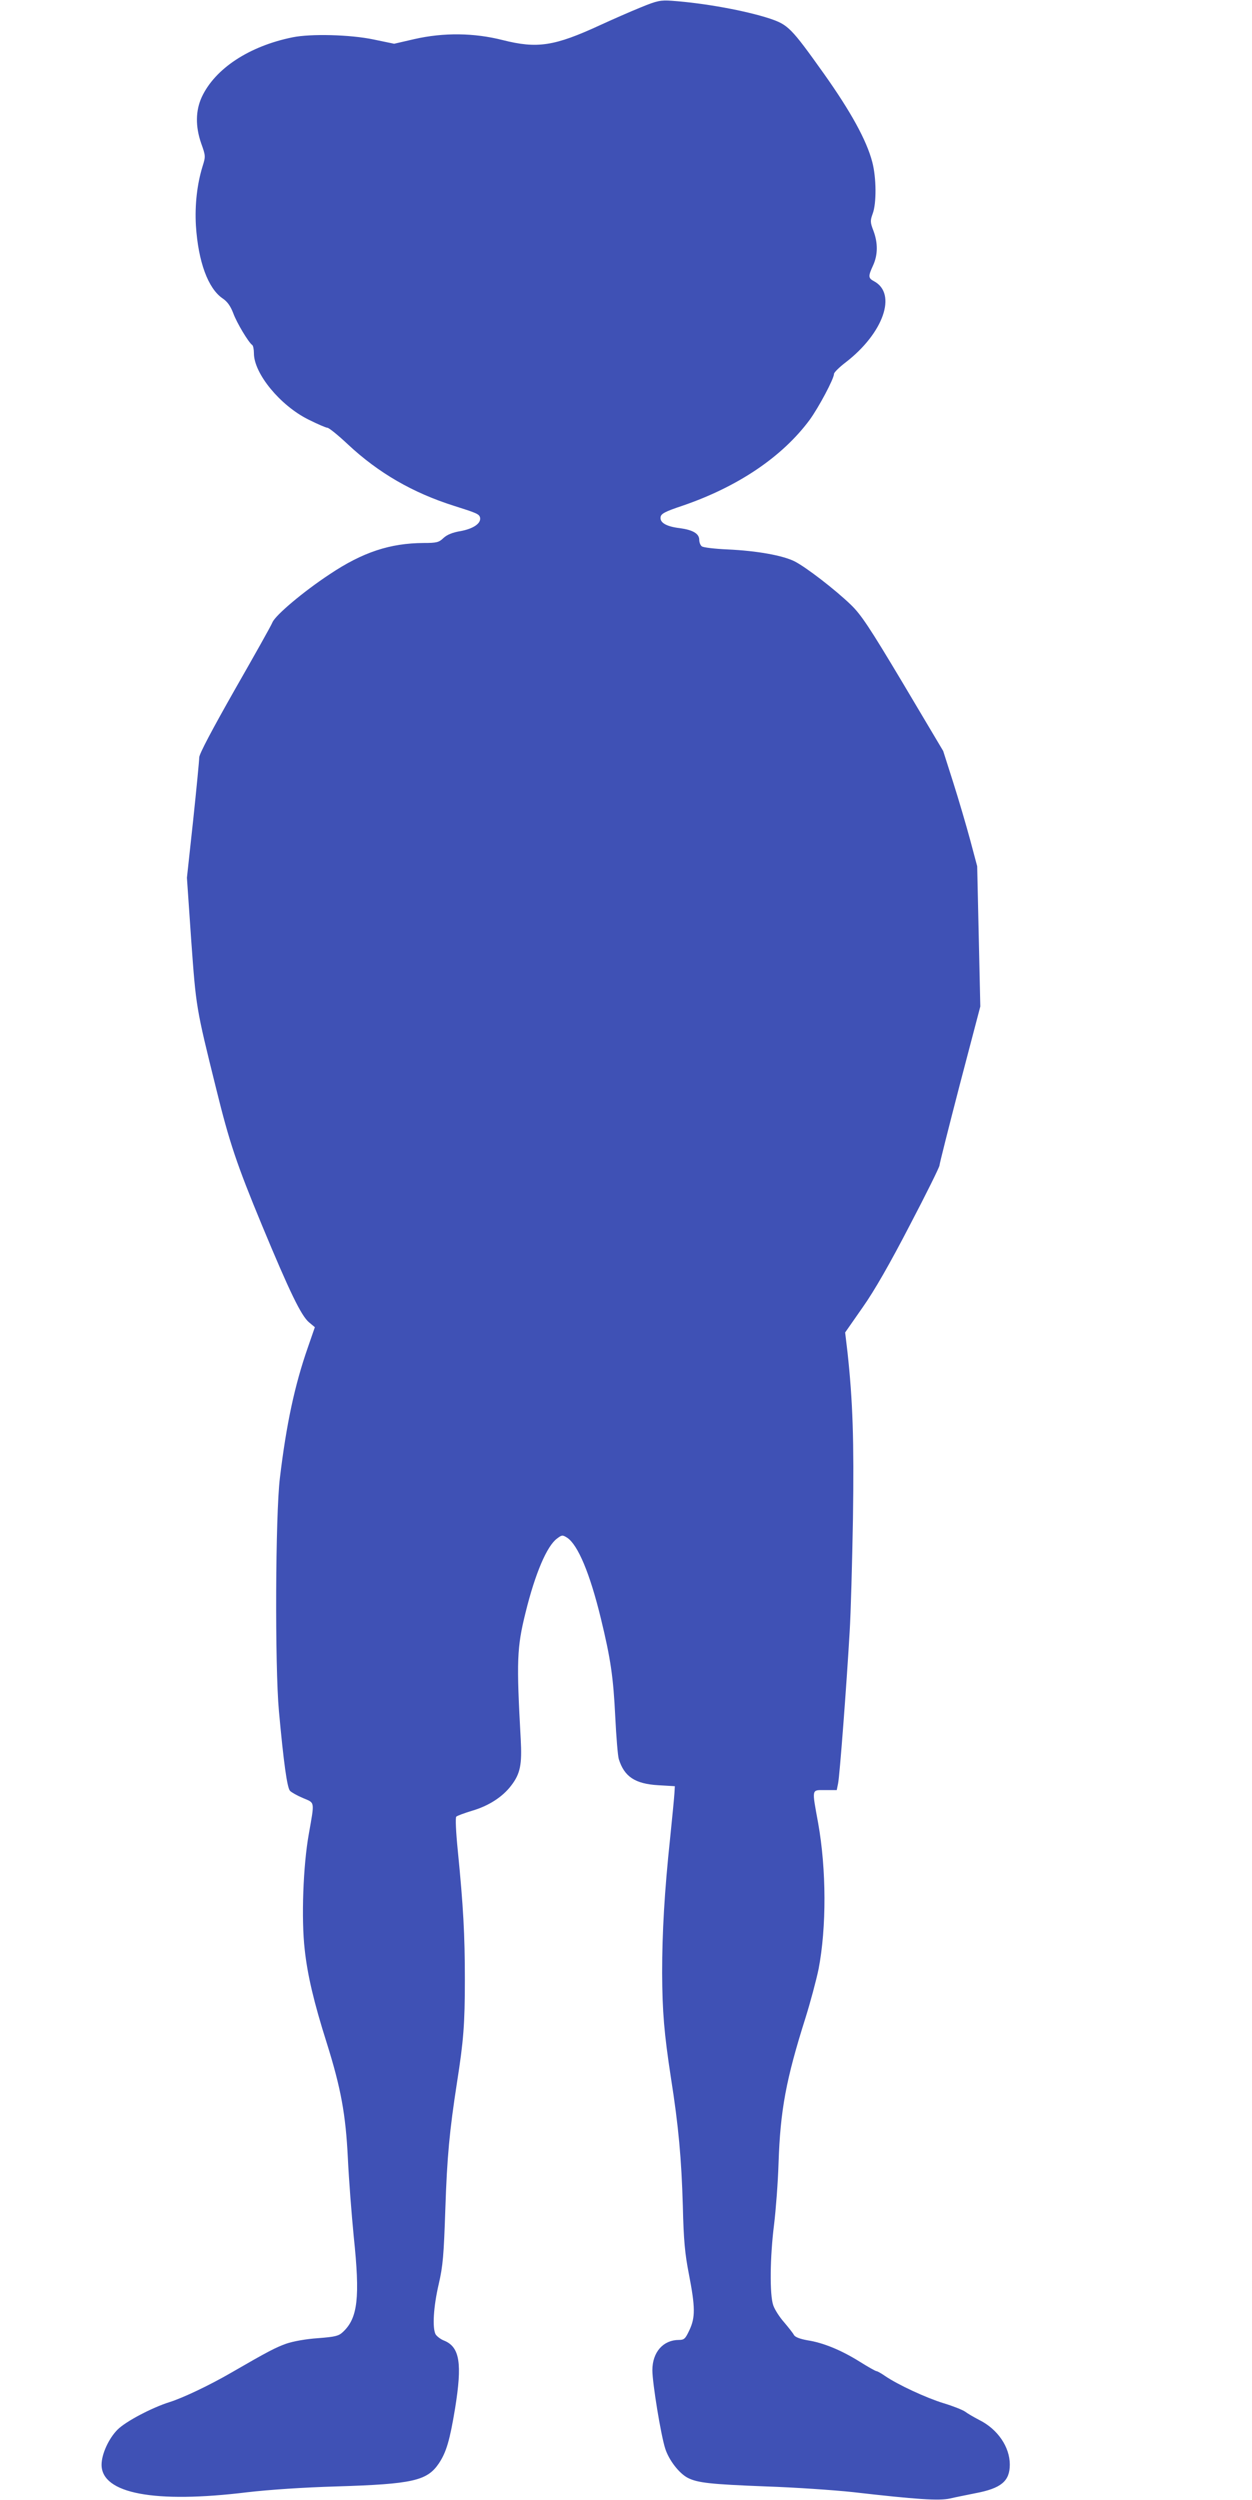
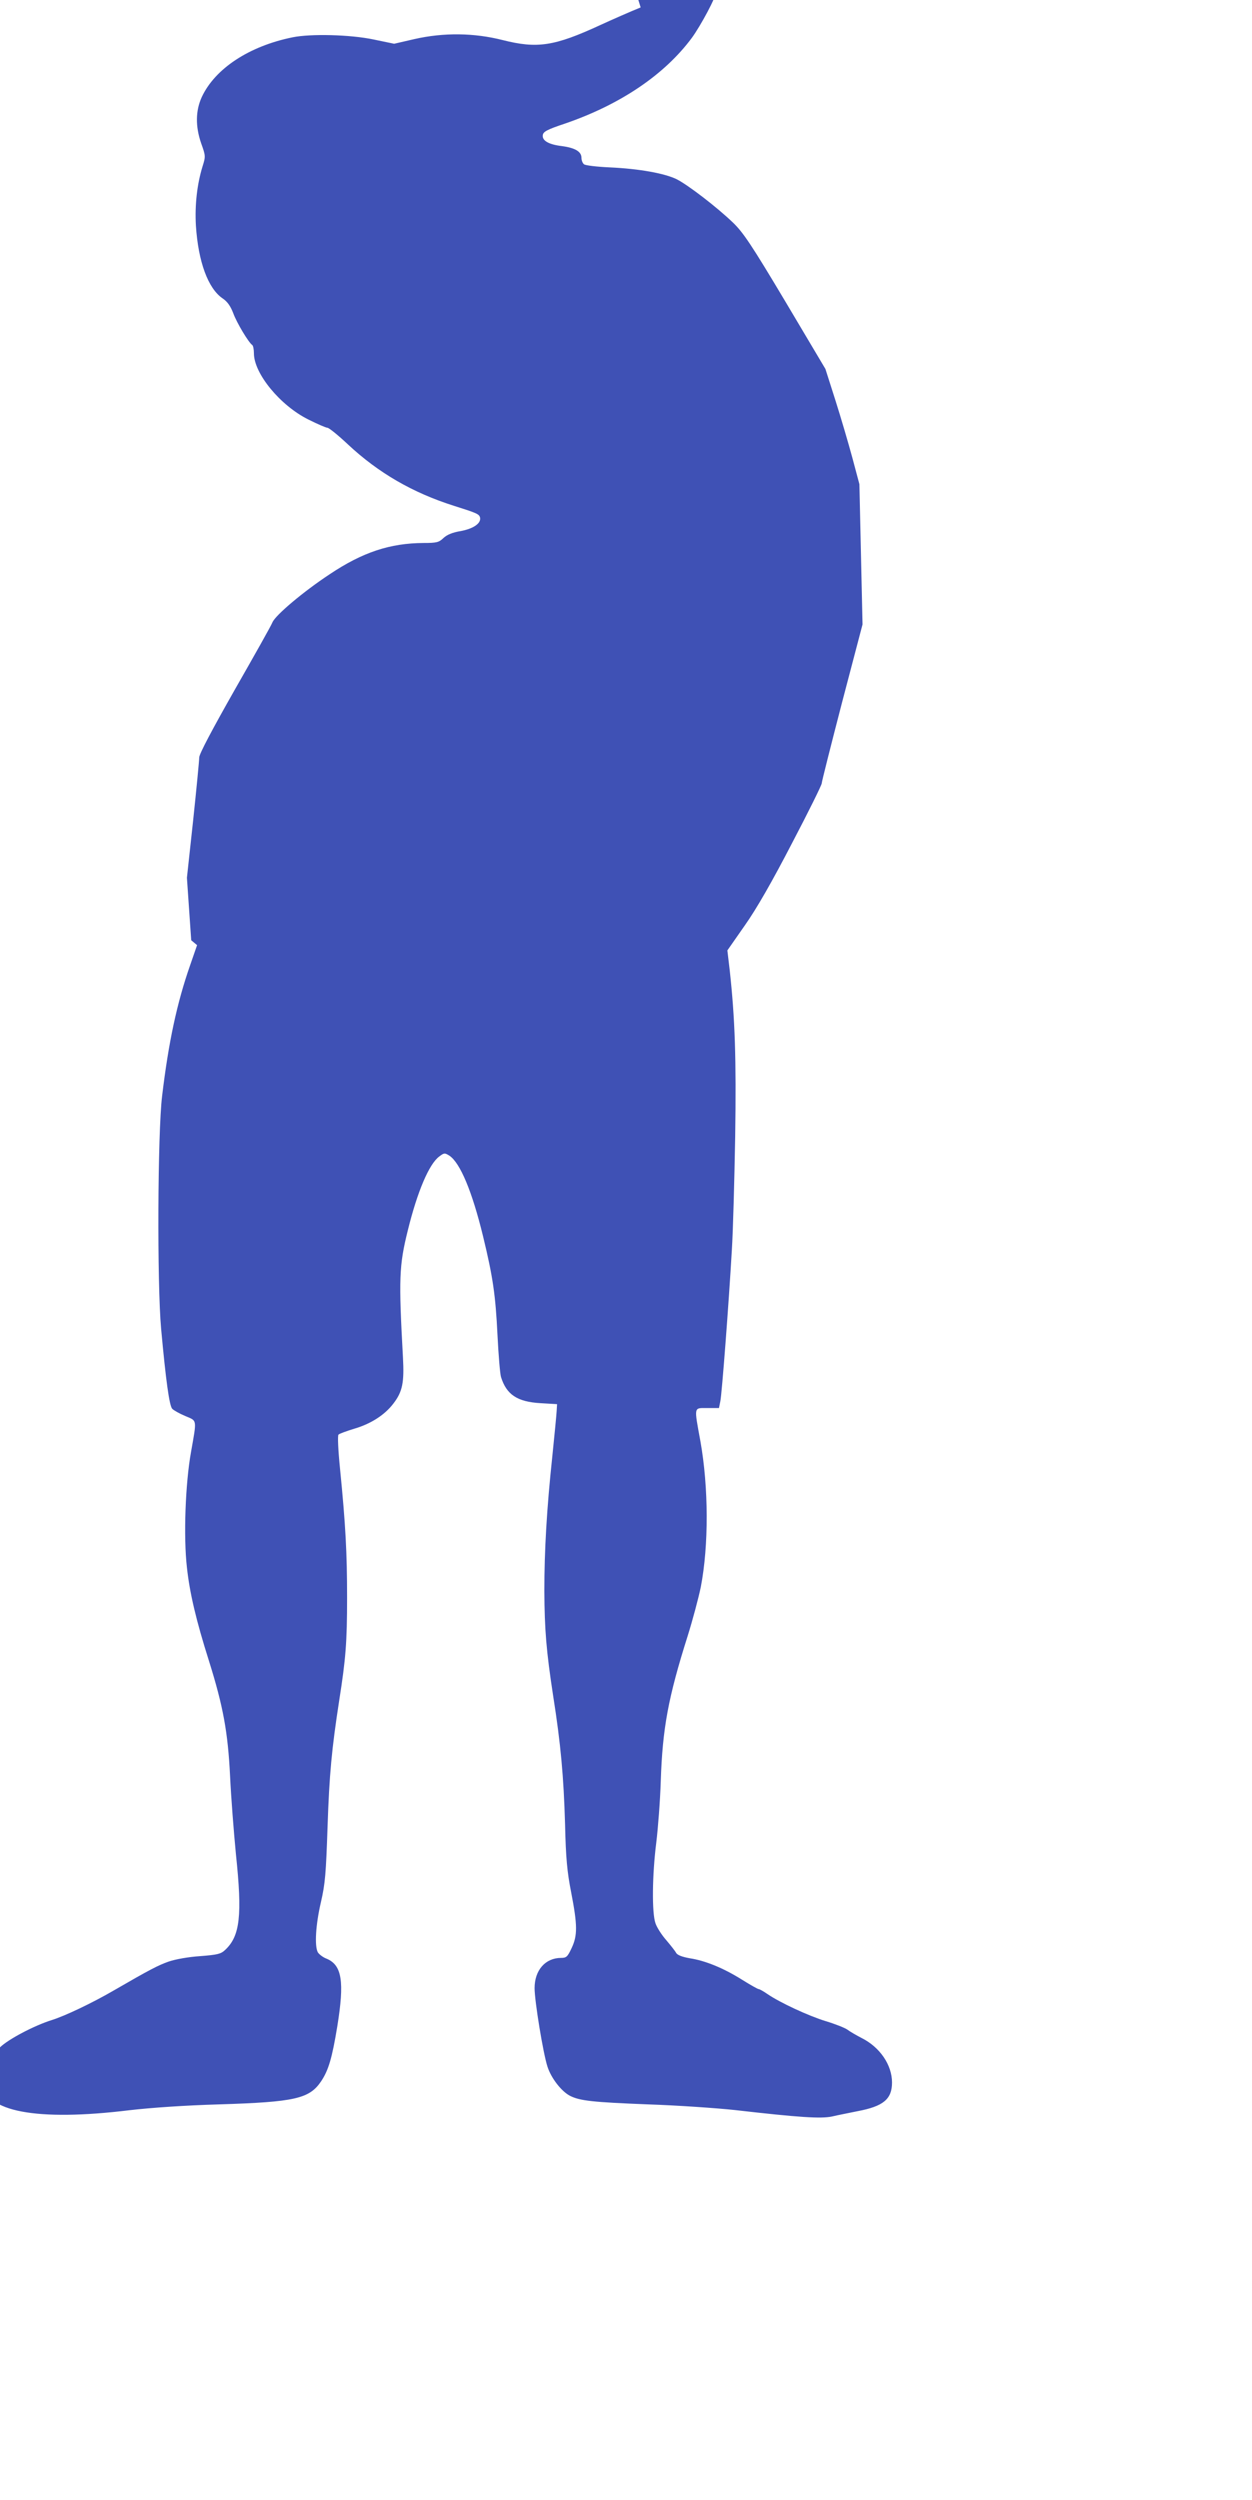
<svg xmlns="http://www.w3.org/2000/svg" version="1.0" width="641pt" height="1280pt" viewBox="0 0 641 1280" preserveAspectRatio="xMidYMid meet">
  <g transform="translate(0,1280) scale(0.1,-0.1)" fill="#3f51b5" stroke="none">
-     <path d="M3280 12762 c-52 -21 -145 -62 -206 -90 -236 -109 -323 -122 -501 -77 -146 37 -301 39 -451 5 l-104 -24 -106 22 c-119 25 -321 30 -414 11 -222 -45 -397 -160 -465 -306 -32 -70 -33 -150 -3 -237 23 -64 23 -67 7 -118 -28 -91 -40 -197 -34 -303 12 -185 62 -322 137 -373 24 -16 40 -39 54 -75 18 -50 79 -151 97 -163 5 -3 9 -22 9 -43 0 -103 134 -267 279 -339 46 -23 90 -42 97 -42 8 0 55 -38 105 -85 156 -146 332 -248 544 -315 117 -37 129 -42 133 -61 5 -29 -35 -56 -99 -68 -43 -7 -71 -19 -89 -36 -23 -22 -35 -25 -101 -25 -172 -1 -312 -47 -481 -160 -135 -89 -277 -209 -293 -246 -6 -16 -94 -172 -194 -347 -114 -201 -181 -327 -181 -345 0 -15 -14 -160 -31 -321 l-32 -295 22 -320 c25 -344 24 -342 128 -761 67 -272 104 -384 235 -700 142 -342 200 -461 240 -495 l30 -25 -36 -104 c-67 -192 -110 -392 -143 -668 -23 -188 -26 -962 -5 -1193 24 -263 42 -394 57 -409 8 -8 38 -25 67 -37 61 -26 59 -13 29 -184 -29 -161 -39 -434 -21 -591 14 -130 47 -271 113 -479 73 -233 97 -366 108 -590 5 -107 19 -287 30 -400 33 -313 21 -418 -55 -489 -22 -21 -39 -25 -128 -32 -61 -4 -127 -16 -162 -28 -53 -19 -91 -38 -281 -148 -110 -64 -249 -130 -316 -151 -90 -28 -225 -99 -267 -141 -45 -45 -82 -125 -82 -180 0 -148 271 -199 745 -141 112 13 286 25 460 30 388 12 462 29 522 118 38 57 56 118 83 282 37 229 24 313 -55 346 -19 7 -39 23 -45 33 -17 33 -11 140 16 256 22 95 26 148 34 385 9 269 21 398 60 650 33 210 40 296 40 525 0 230 -8 376 -36 658 -10 99 -13 171 -8 176 5 5 41 18 80 30 86 25 157 71 201 129 47 61 56 108 49 237 -22 402 -20 469 25 650 49 199 109 340 161 378 25 19 28 19 52 4 55 -37 116 -182 172 -412 51 -210 64 -302 74 -505 5 -102 13 -199 18 -216 28 -90 83 -127 202 -134 l85 -5 -2 -35 c-1 -19 -11 -123 -22 -230 -29 -272 -41 -485 -41 -690 1 -201 10 -309 45 -538 39 -247 54 -415 61 -657 4 -176 11 -246 31 -348 33 -170 33 -222 3 -286 -21 -45 -27 -51 -54 -51 -81 0 -136 -63 -136 -155 0 -66 44 -335 66 -402 19 -59 71 -126 115 -149 51 -26 118 -33 399 -44 151 -5 352 -19 445 -29 331 -38 441 -45 498 -33 29 7 87 18 130 27 133 25 177 62 177 147 0 90 -62 181 -156 228 -27 14 -60 33 -73 43 -13 9 -63 29 -110 43 -88 27 -233 94 -299 139 -20 14 -40 25 -44 25 -5 0 -44 22 -87 49 -96 60 -188 97 -266 109 -39 7 -63 16 -70 27 -5 10 -29 40 -51 66 -23 26 -48 65 -55 86 -19 53 -17 247 4 413 9 74 20 216 23 315 9 271 38 428 138 744 25 80 55 192 67 250 41 213 40 510 -2 746 -33 181 -35 170 35 170 l60 0 7 35 c8 38 43 498 59 775 6 94 13 355 17 580 6 401 -1 604 -28 852 l-12 101 90 129 c60 85 140 225 241 420 84 160 152 298 152 306 0 8 47 194 104 414 l105 400 -8 359 -8 359 -36 135 c-20 74 -59 207 -87 295 l-51 160 -205 345 c-173 290 -216 354 -268 404 -81 78 -229 192 -288 222 -60 30 -191 54 -343 61 -66 3 -126 10 -132 16 -7 5 -13 20 -13 33 0 32 -33 51 -100 60 -68 8 -102 28 -98 56 2 18 23 29 113 59 283 97 510 250 650 439 46 63 125 211 125 236 0 7 27 34 60 59 193 149 264 351 145 415 -30 16 -31 25 -5 81 25 55 25 115 2 177 -17 44 -17 52 -4 88 20 53 19 184 -2 264 -29 112 -111 260 -248 453 -168 236 -183 250 -277 282 -126 41 -334 79 -501 91 -58 4 -75 1 -160 -34z" />
+     <path d="M3280 12762 c-52 -21 -145 -62 -206 -90 -236 -109 -323 -122 -501 -77 -146 37 -301 39 -451 5 l-104 -24 -106 22 c-119 25 -321 30 -414 11 -222 -45 -397 -160 -465 -306 -32 -70 -33 -150 -3 -237 23 -64 23 -67 7 -118 -28 -91 -40 -197 -34 -303 12 -185 62 -322 137 -373 24 -16 40 -39 54 -75 18 -50 79 -151 97 -163 5 -3 9 -22 9 -43 0 -103 134 -267 279 -339 46 -23 90 -42 97 -42 8 0 55 -38 105 -85 156 -146 332 -248 544 -315 117 -37 129 -42 133 -61 5 -29 -35 -56 -99 -68 -43 -7 -71 -19 -89 -36 -23 -22 -35 -25 -101 -25 -172 -1 -312 -47 -481 -160 -135 -89 -277 -209 -293 -246 -6 -16 -94 -172 -194 -347 -114 -201 -181 -327 -181 -345 0 -15 -14 -160 -31 -321 l-32 -295 22 -320 l30 -25 -36 -104 c-67 -192 -110 -392 -143 -668 -23 -188 -26 -962 -5 -1193 24 -263 42 -394 57 -409 8 -8 38 -25 67 -37 61 -26 59 -13 29 -184 -29 -161 -39 -434 -21 -591 14 -130 47 -271 113 -479 73 -233 97 -366 108 -590 5 -107 19 -287 30 -400 33 -313 21 -418 -55 -489 -22 -21 -39 -25 -128 -32 -61 -4 -127 -16 -162 -28 -53 -19 -91 -38 -281 -148 -110 -64 -249 -130 -316 -151 -90 -28 -225 -99 -267 -141 -45 -45 -82 -125 -82 -180 0 -148 271 -199 745 -141 112 13 286 25 460 30 388 12 462 29 522 118 38 57 56 118 83 282 37 229 24 313 -55 346 -19 7 -39 23 -45 33 -17 33 -11 140 16 256 22 95 26 148 34 385 9 269 21 398 60 650 33 210 40 296 40 525 0 230 -8 376 -36 658 -10 99 -13 171 -8 176 5 5 41 18 80 30 86 25 157 71 201 129 47 61 56 108 49 237 -22 402 -20 469 25 650 49 199 109 340 161 378 25 19 28 19 52 4 55 -37 116 -182 172 -412 51 -210 64 -302 74 -505 5 -102 13 -199 18 -216 28 -90 83 -127 202 -134 l85 -5 -2 -35 c-1 -19 -11 -123 -22 -230 -29 -272 -41 -485 -41 -690 1 -201 10 -309 45 -538 39 -247 54 -415 61 -657 4 -176 11 -246 31 -348 33 -170 33 -222 3 -286 -21 -45 -27 -51 -54 -51 -81 0 -136 -63 -136 -155 0 -66 44 -335 66 -402 19 -59 71 -126 115 -149 51 -26 118 -33 399 -44 151 -5 352 -19 445 -29 331 -38 441 -45 498 -33 29 7 87 18 130 27 133 25 177 62 177 147 0 90 -62 181 -156 228 -27 14 -60 33 -73 43 -13 9 -63 29 -110 43 -88 27 -233 94 -299 139 -20 14 -40 25 -44 25 -5 0 -44 22 -87 49 -96 60 -188 97 -266 109 -39 7 -63 16 -70 27 -5 10 -29 40 -51 66 -23 26 -48 65 -55 86 -19 53 -17 247 4 413 9 74 20 216 23 315 9 271 38 428 138 744 25 80 55 192 67 250 41 213 40 510 -2 746 -33 181 -35 170 35 170 l60 0 7 35 c8 38 43 498 59 775 6 94 13 355 17 580 6 401 -1 604 -28 852 l-12 101 90 129 c60 85 140 225 241 420 84 160 152 298 152 306 0 8 47 194 104 414 l105 400 -8 359 -8 359 -36 135 c-20 74 -59 207 -87 295 l-51 160 -205 345 c-173 290 -216 354 -268 404 -81 78 -229 192 -288 222 -60 30 -191 54 -343 61 -66 3 -126 10 -132 16 -7 5 -13 20 -13 33 0 32 -33 51 -100 60 -68 8 -102 28 -98 56 2 18 23 29 113 59 283 97 510 250 650 439 46 63 125 211 125 236 0 7 27 34 60 59 193 149 264 351 145 415 -30 16 -31 25 -5 81 25 55 25 115 2 177 -17 44 -17 52 -4 88 20 53 19 184 -2 264 -29 112 -111 260 -248 453 -168 236 -183 250 -277 282 -126 41 -334 79 -501 91 -58 4 -75 1 -160 -34z" />
  </g>
</svg>